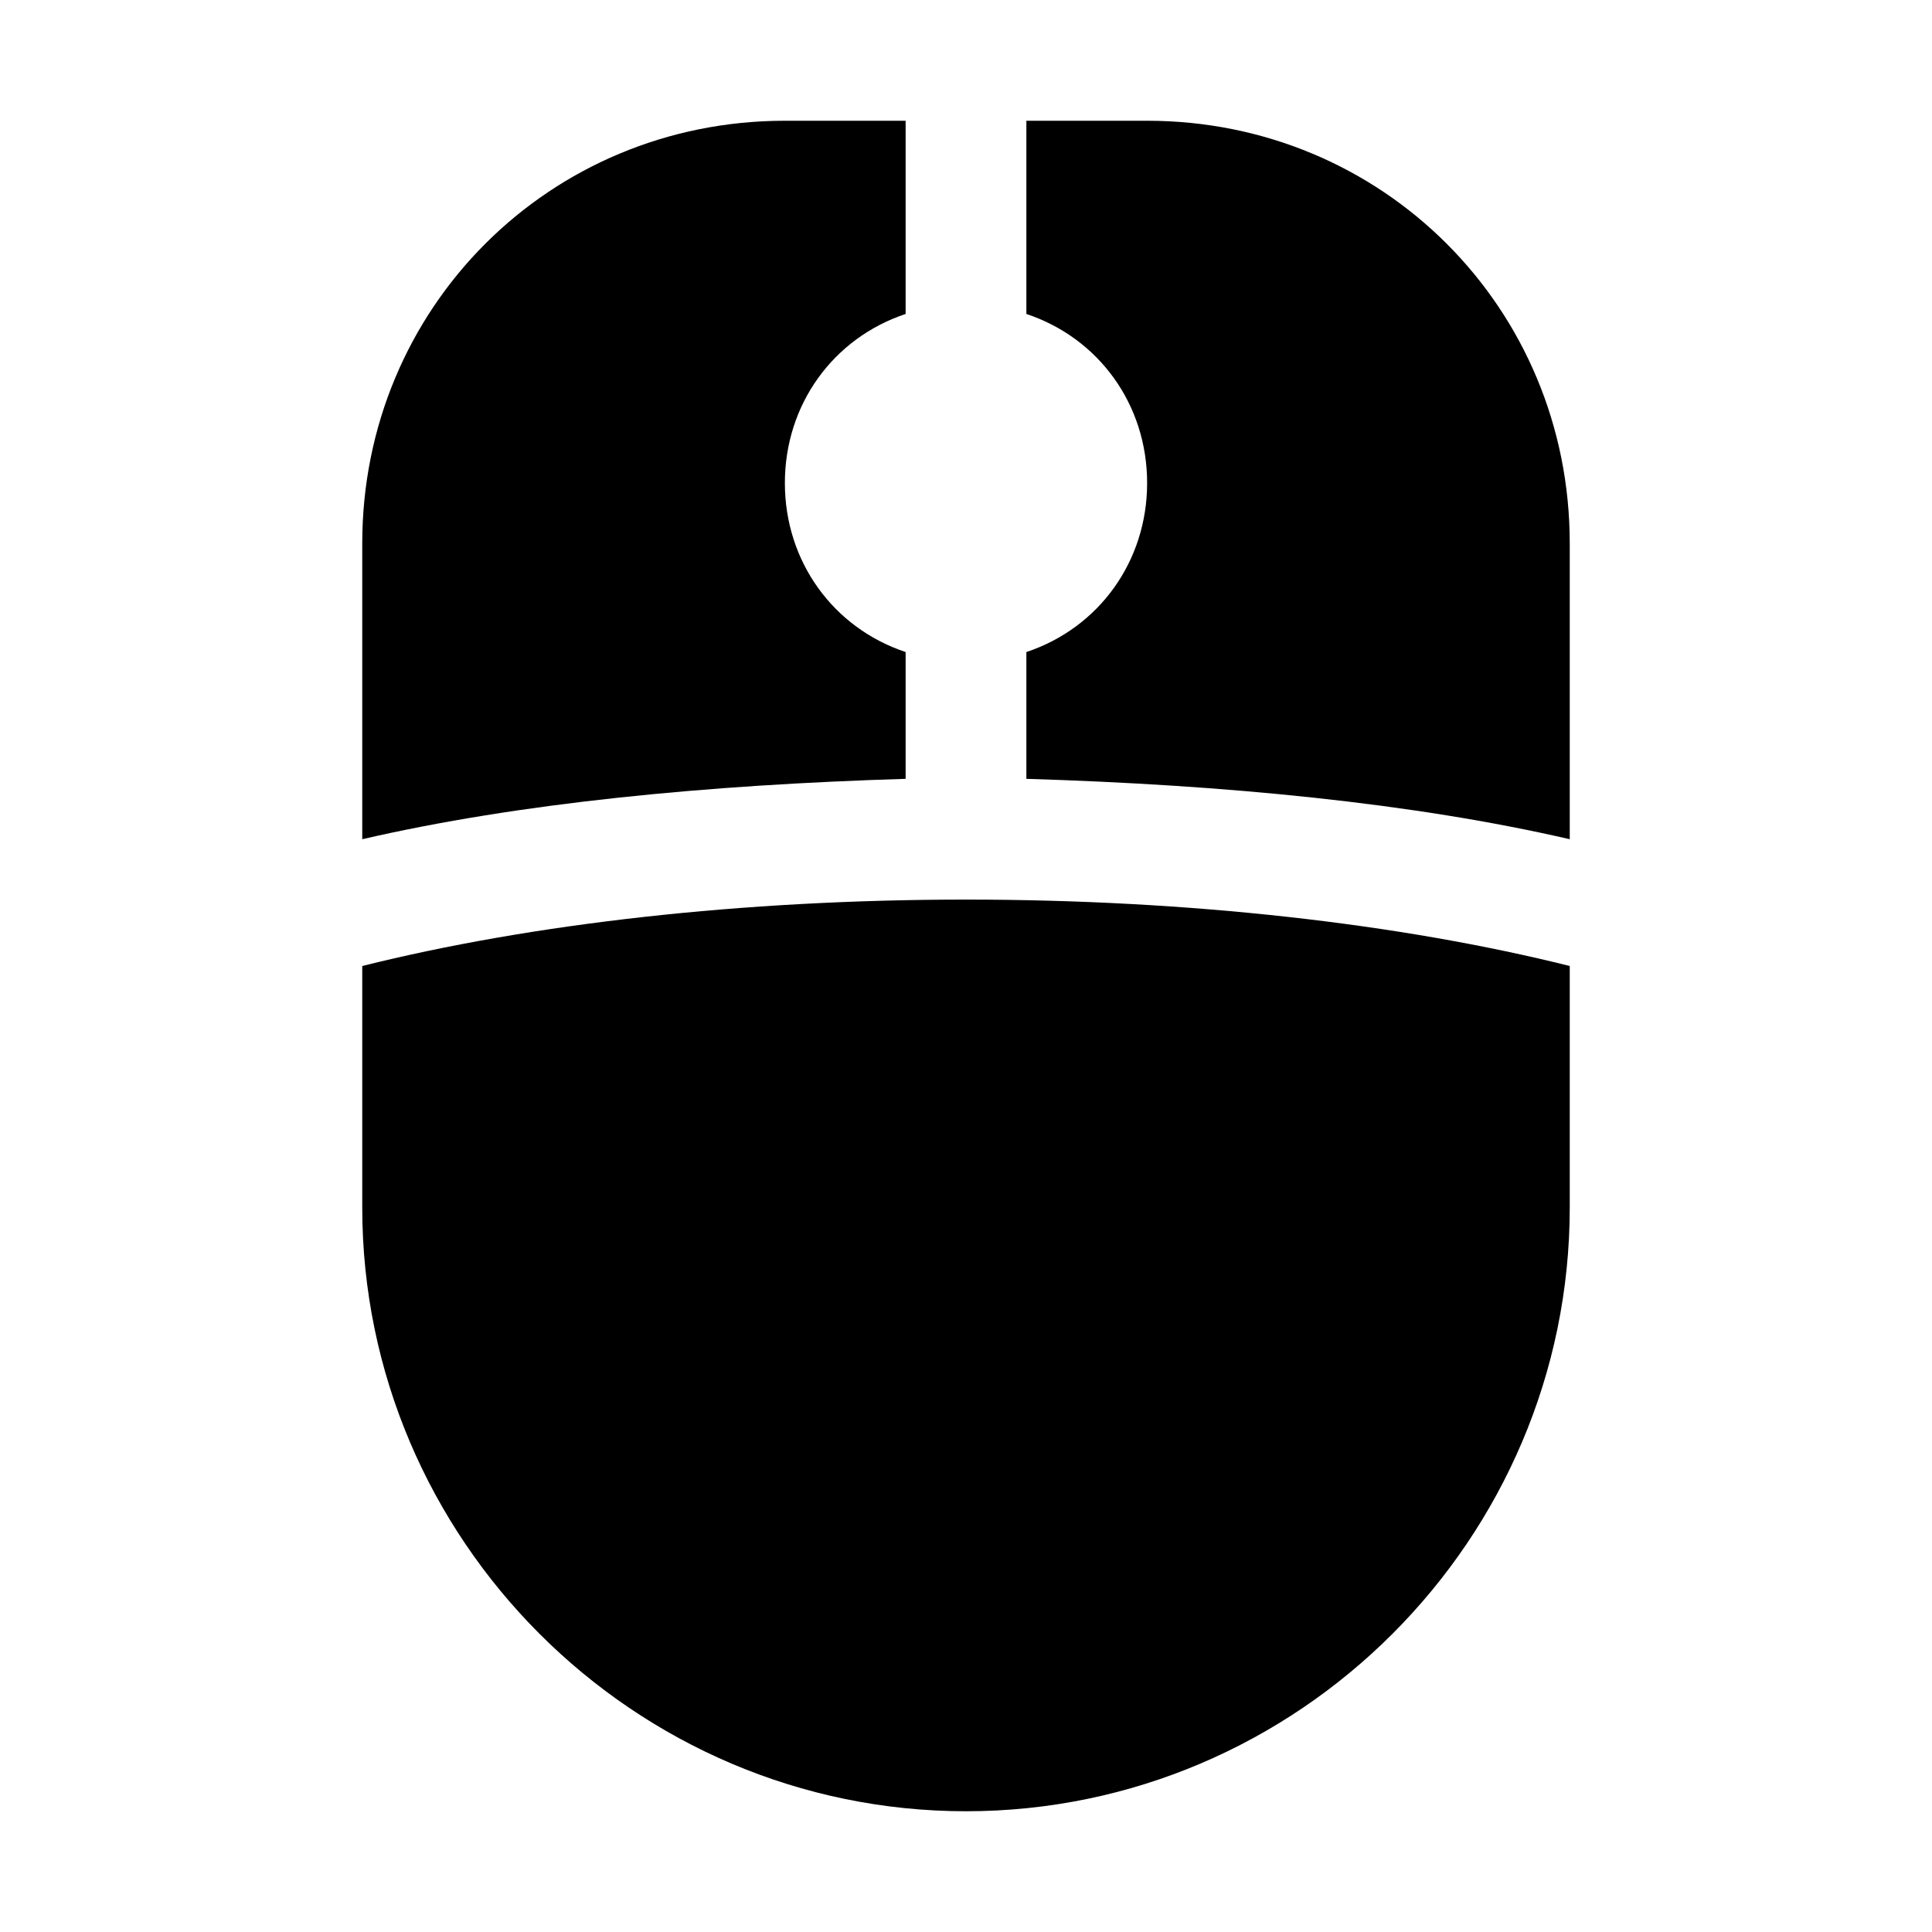
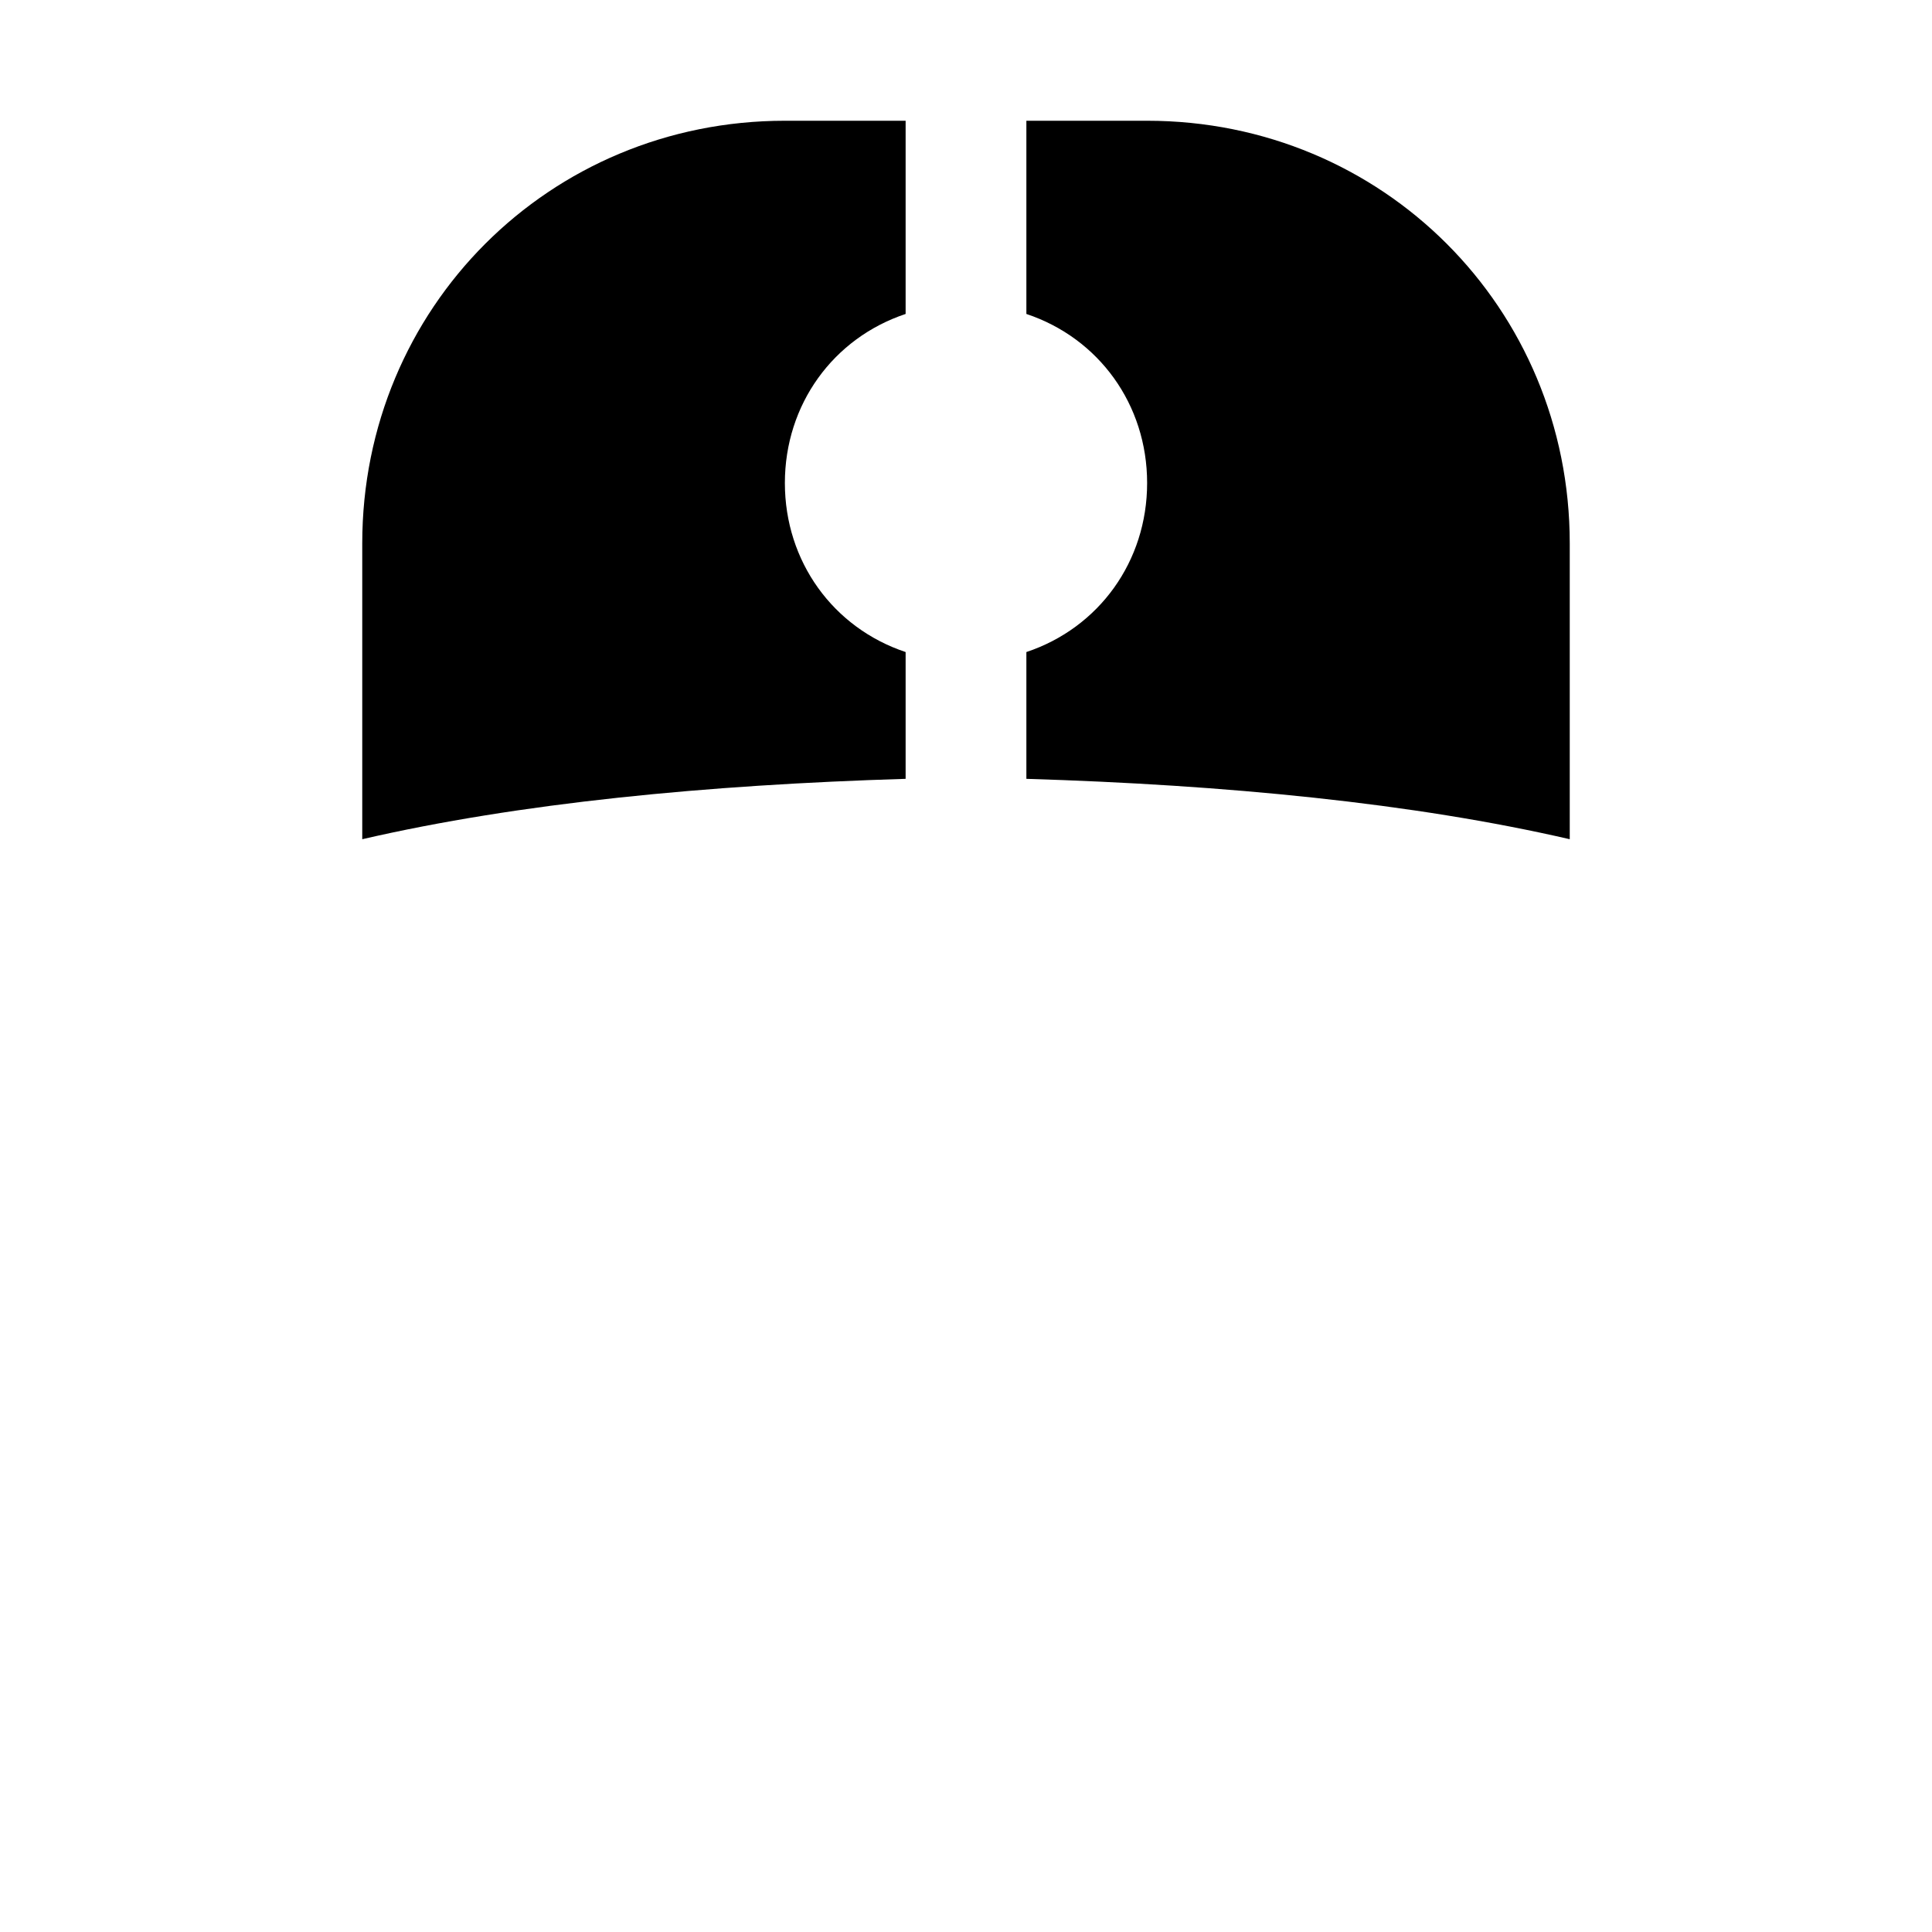
<svg xmlns="http://www.w3.org/2000/svg" version="1.1" id="Icons" viewBox="0 0 32 32" xml:space="preserve">
  <style type="text/css">
	.st0{fill:none;stroke:#000000;stroke-width:2;stroke-linecap:round;stroke-linejoin:round;stroke-miterlimit:10;}
</style>
  <g>
-     <path d="M16,14.9c-3.7,0-7.2,0.4-10,1.1v4c0,5.5,4.5,10,10,10s10-4.5,10-10v-4C23.2,15.3,19.7,14.9,16,14.9z" />
    <path d="M19,8c0,1.3-0.8,2.4-2,2.8v2.1c3.3,0.1,6.4,0.4,9,1V9c0-3.9-3.1-7-7-7h-2v3.2C18.2,5.6,19,6.7,19,8z" />
    <path d="M15,12.9v-2.1c-1.2-0.4-2-1.5-2-2.8s0.8-2.4,2-2.8V2h-2C9.1,2,6,5.1,6,9v4.9C8.6,13.3,11.7,13,15,12.9z" />
  </g>
</svg>